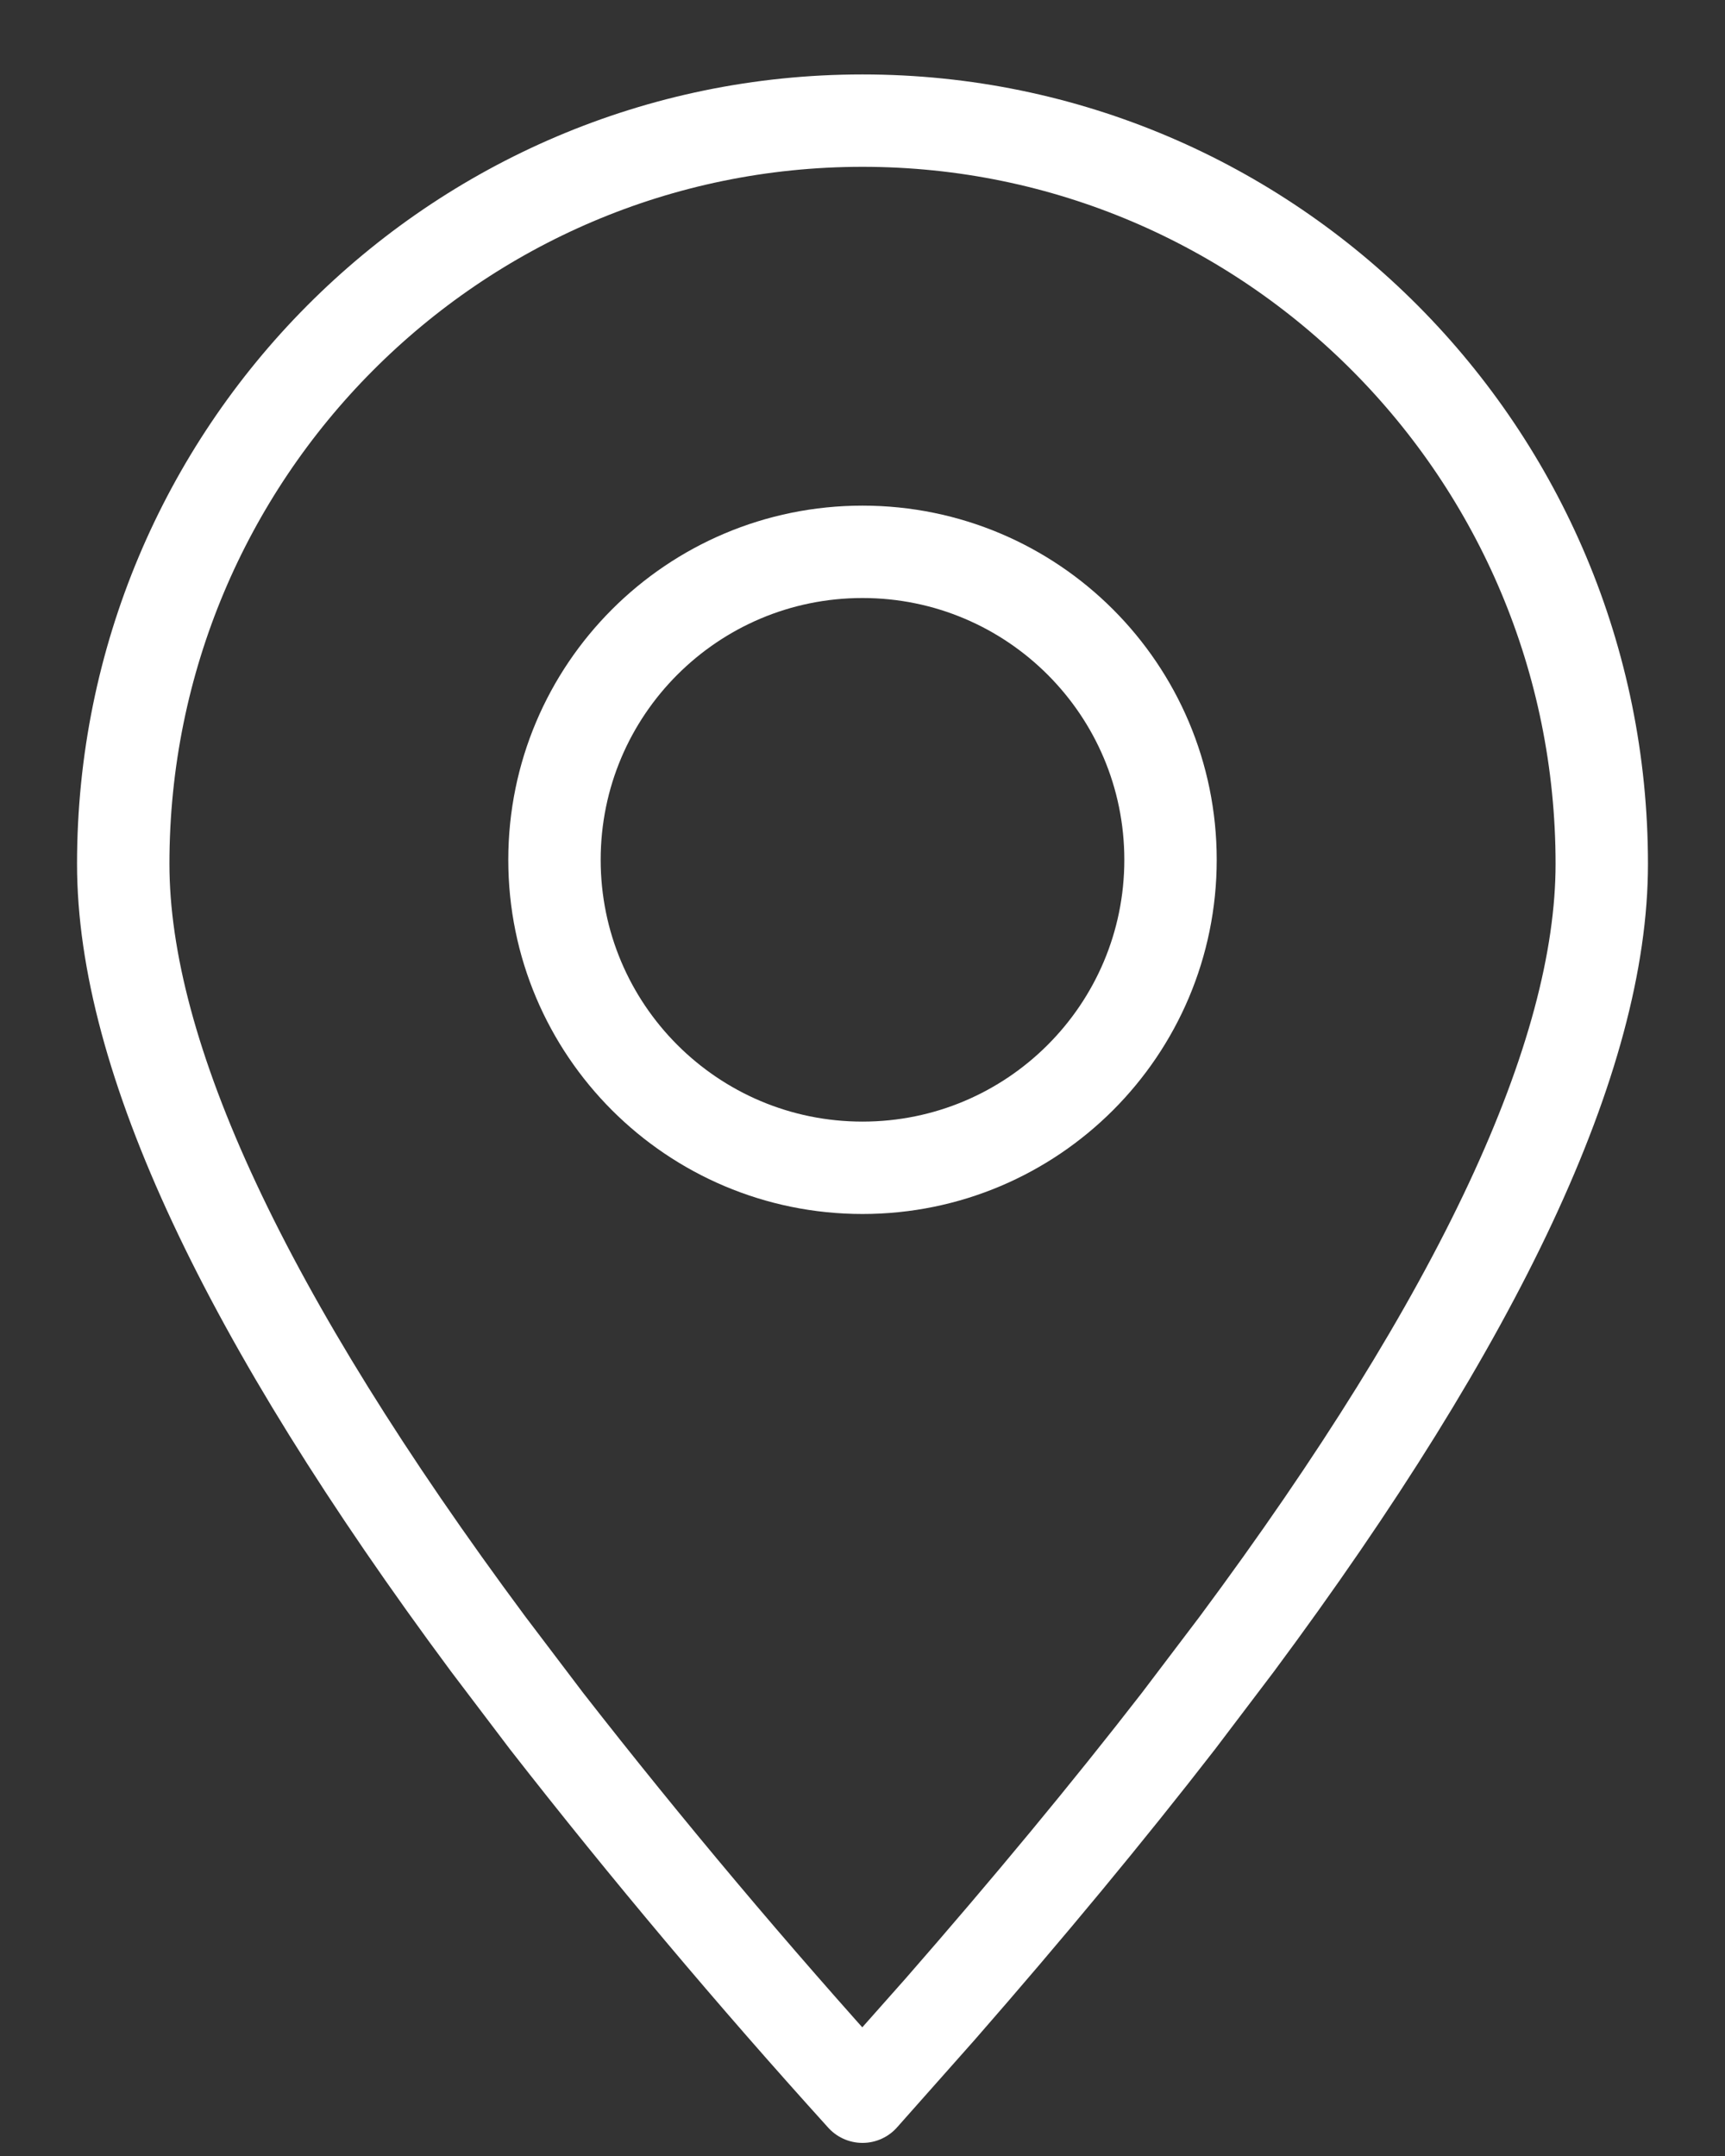
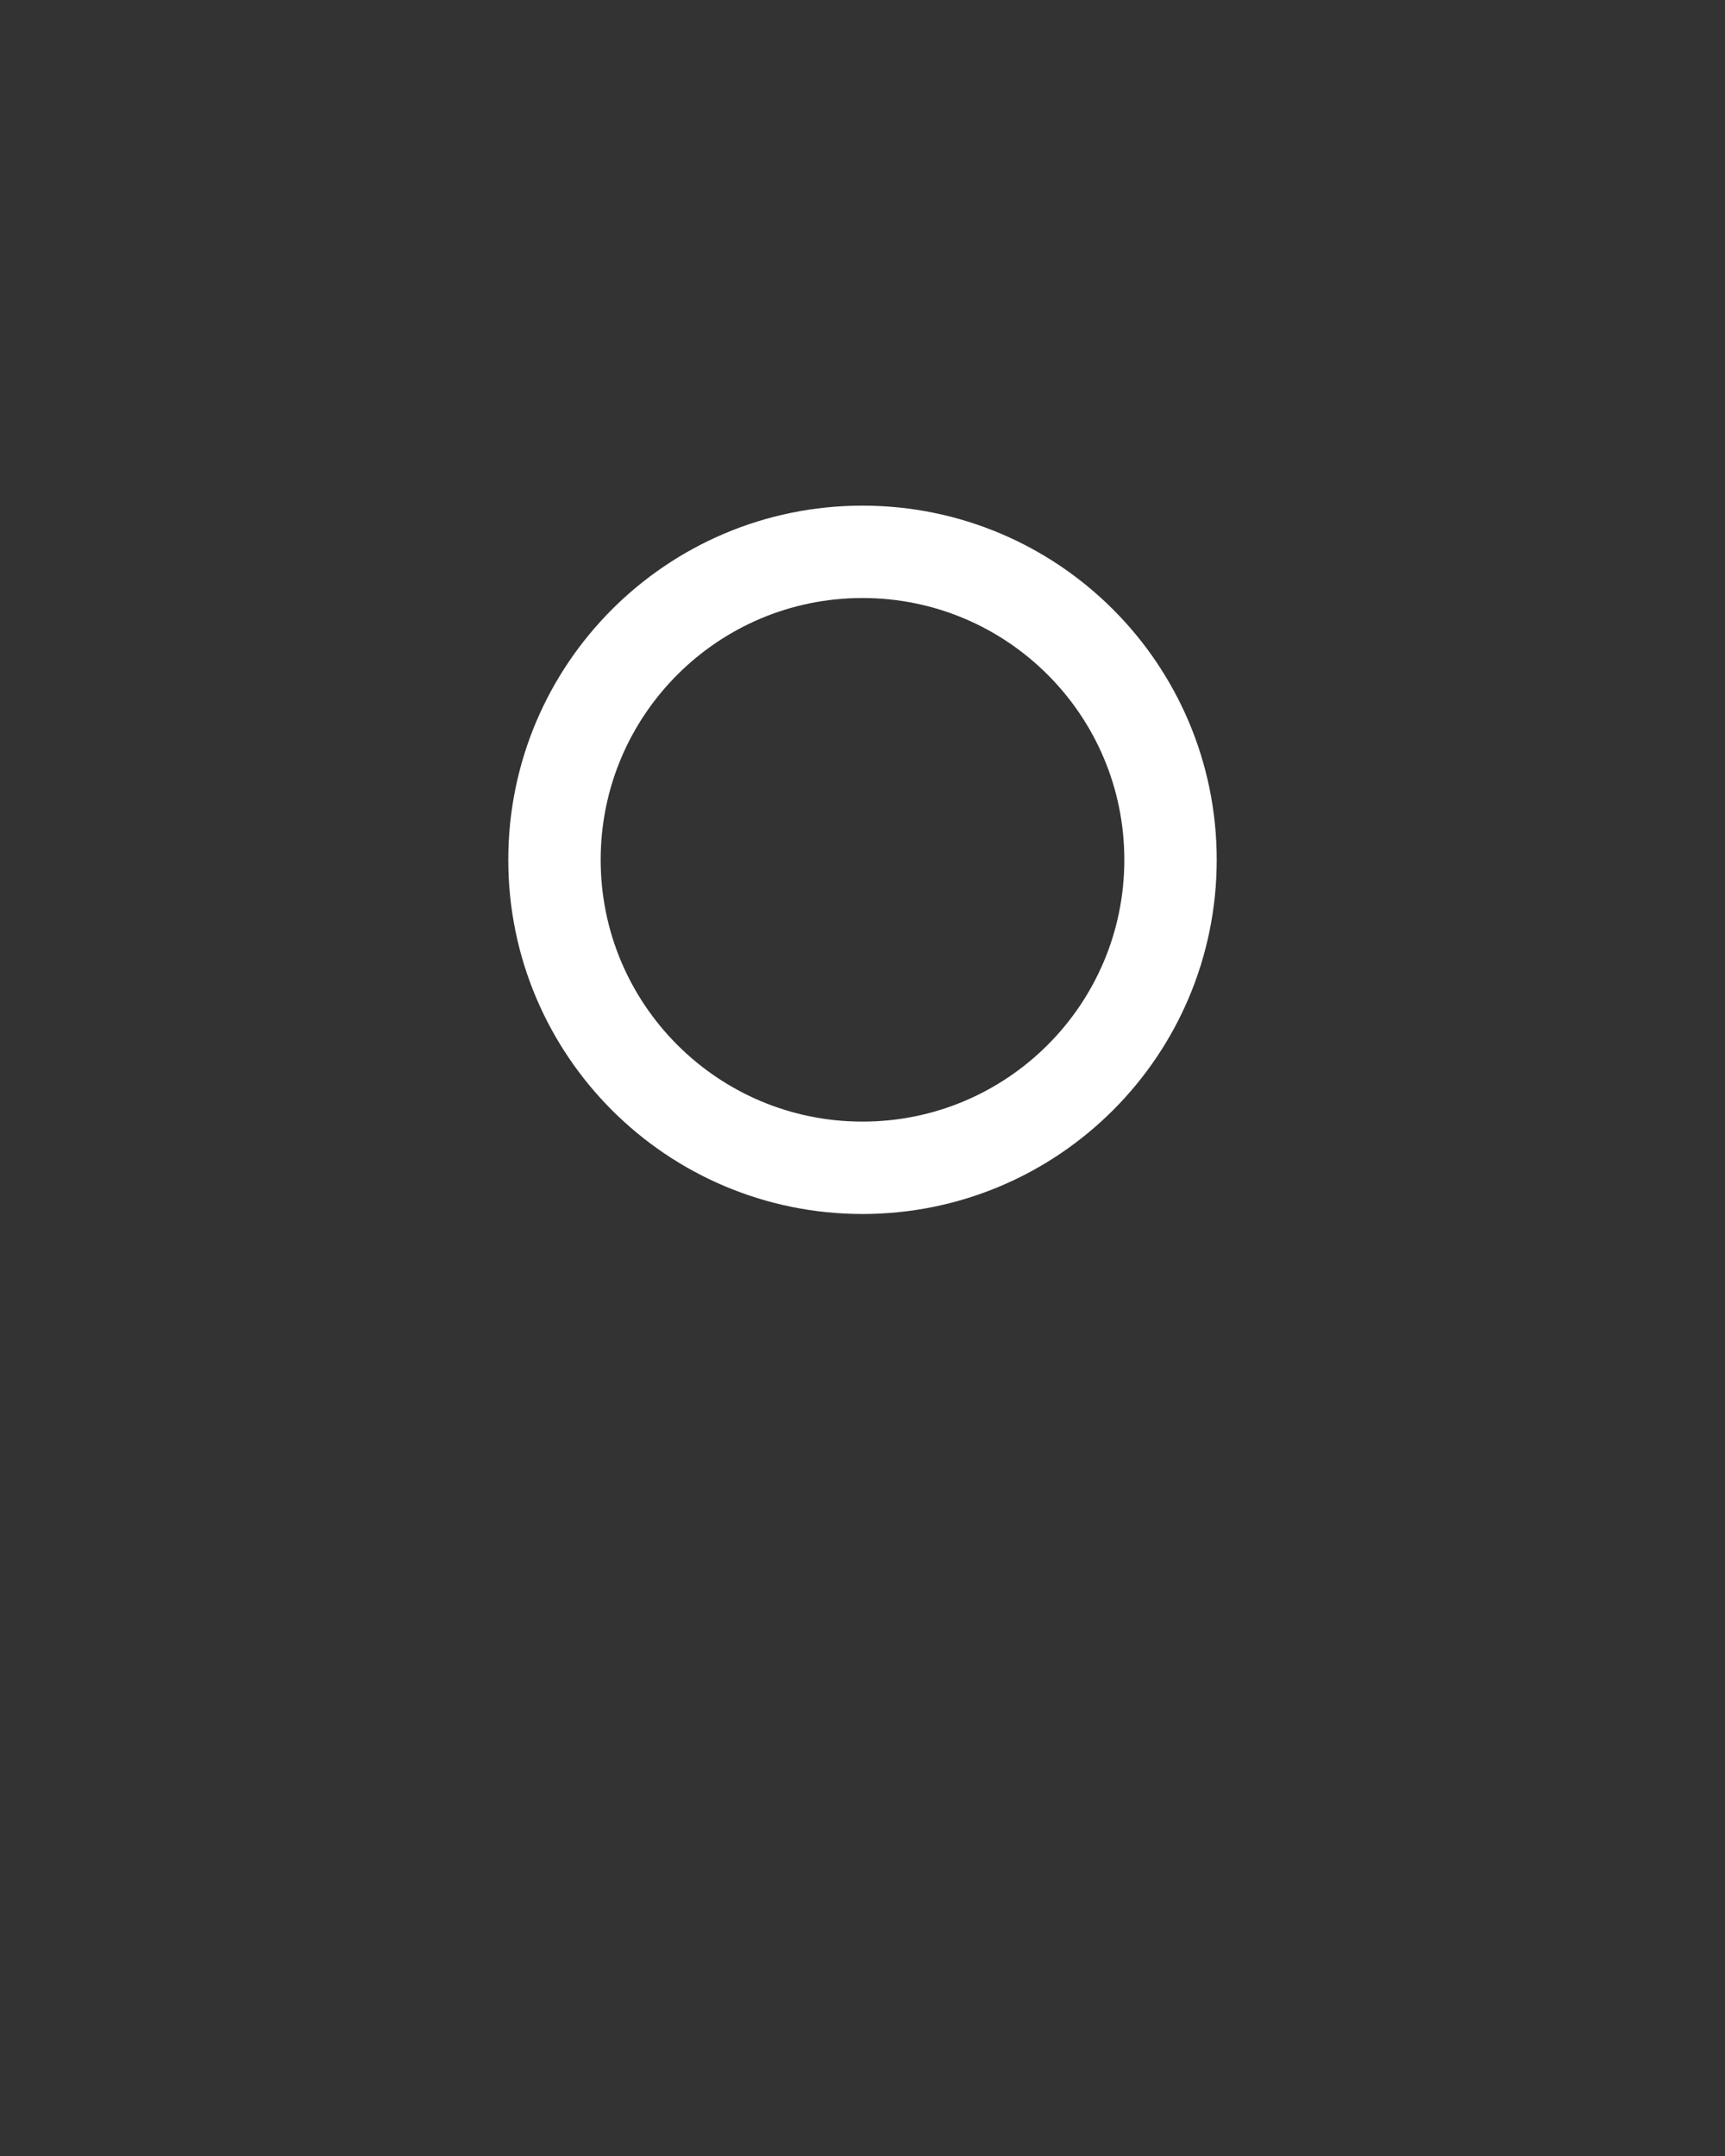
<svg xmlns="http://www.w3.org/2000/svg" width="16" height="20" viewBox="0 0 16 20" fill="none">
  <rect x="0" y="0" width="16" height="20" fill="#333333" stroke="none" />
-   <path fill-rule="evenodd" clip-rule="evenodd" d="M8 19.45L8.721 18.637C9.539 17.7 10.275 16.811 10.93 15.966L11.471 15.252C13.728 12.211 14.857 9.798 14.857 8.014C14.857 4.206 11.787 1.119 8 1.119C4.213 1.119 1.143 4.206 1.143 8.014C1.143 9.798 2.272 12.211 4.529 15.252L5.07 15.966C6.004 17.163 6.981 18.324 8 19.45Z" stroke="white" stroke-width="0.857" stroke-linecap="round" stroke-linejoin="round" />
  <path d="M8 10.833C9.578 10.833 10.857 9.554 10.857 7.976C10.857 6.398 9.578 5.119 8 5.119C6.422 5.119 5.143 6.398 5.143 7.976C5.143 9.554 6.422 10.833 8 10.833Z" stroke="white" stroke-width="0.857" stroke-linecap="round" stroke-linejoin="round" />
</svg>